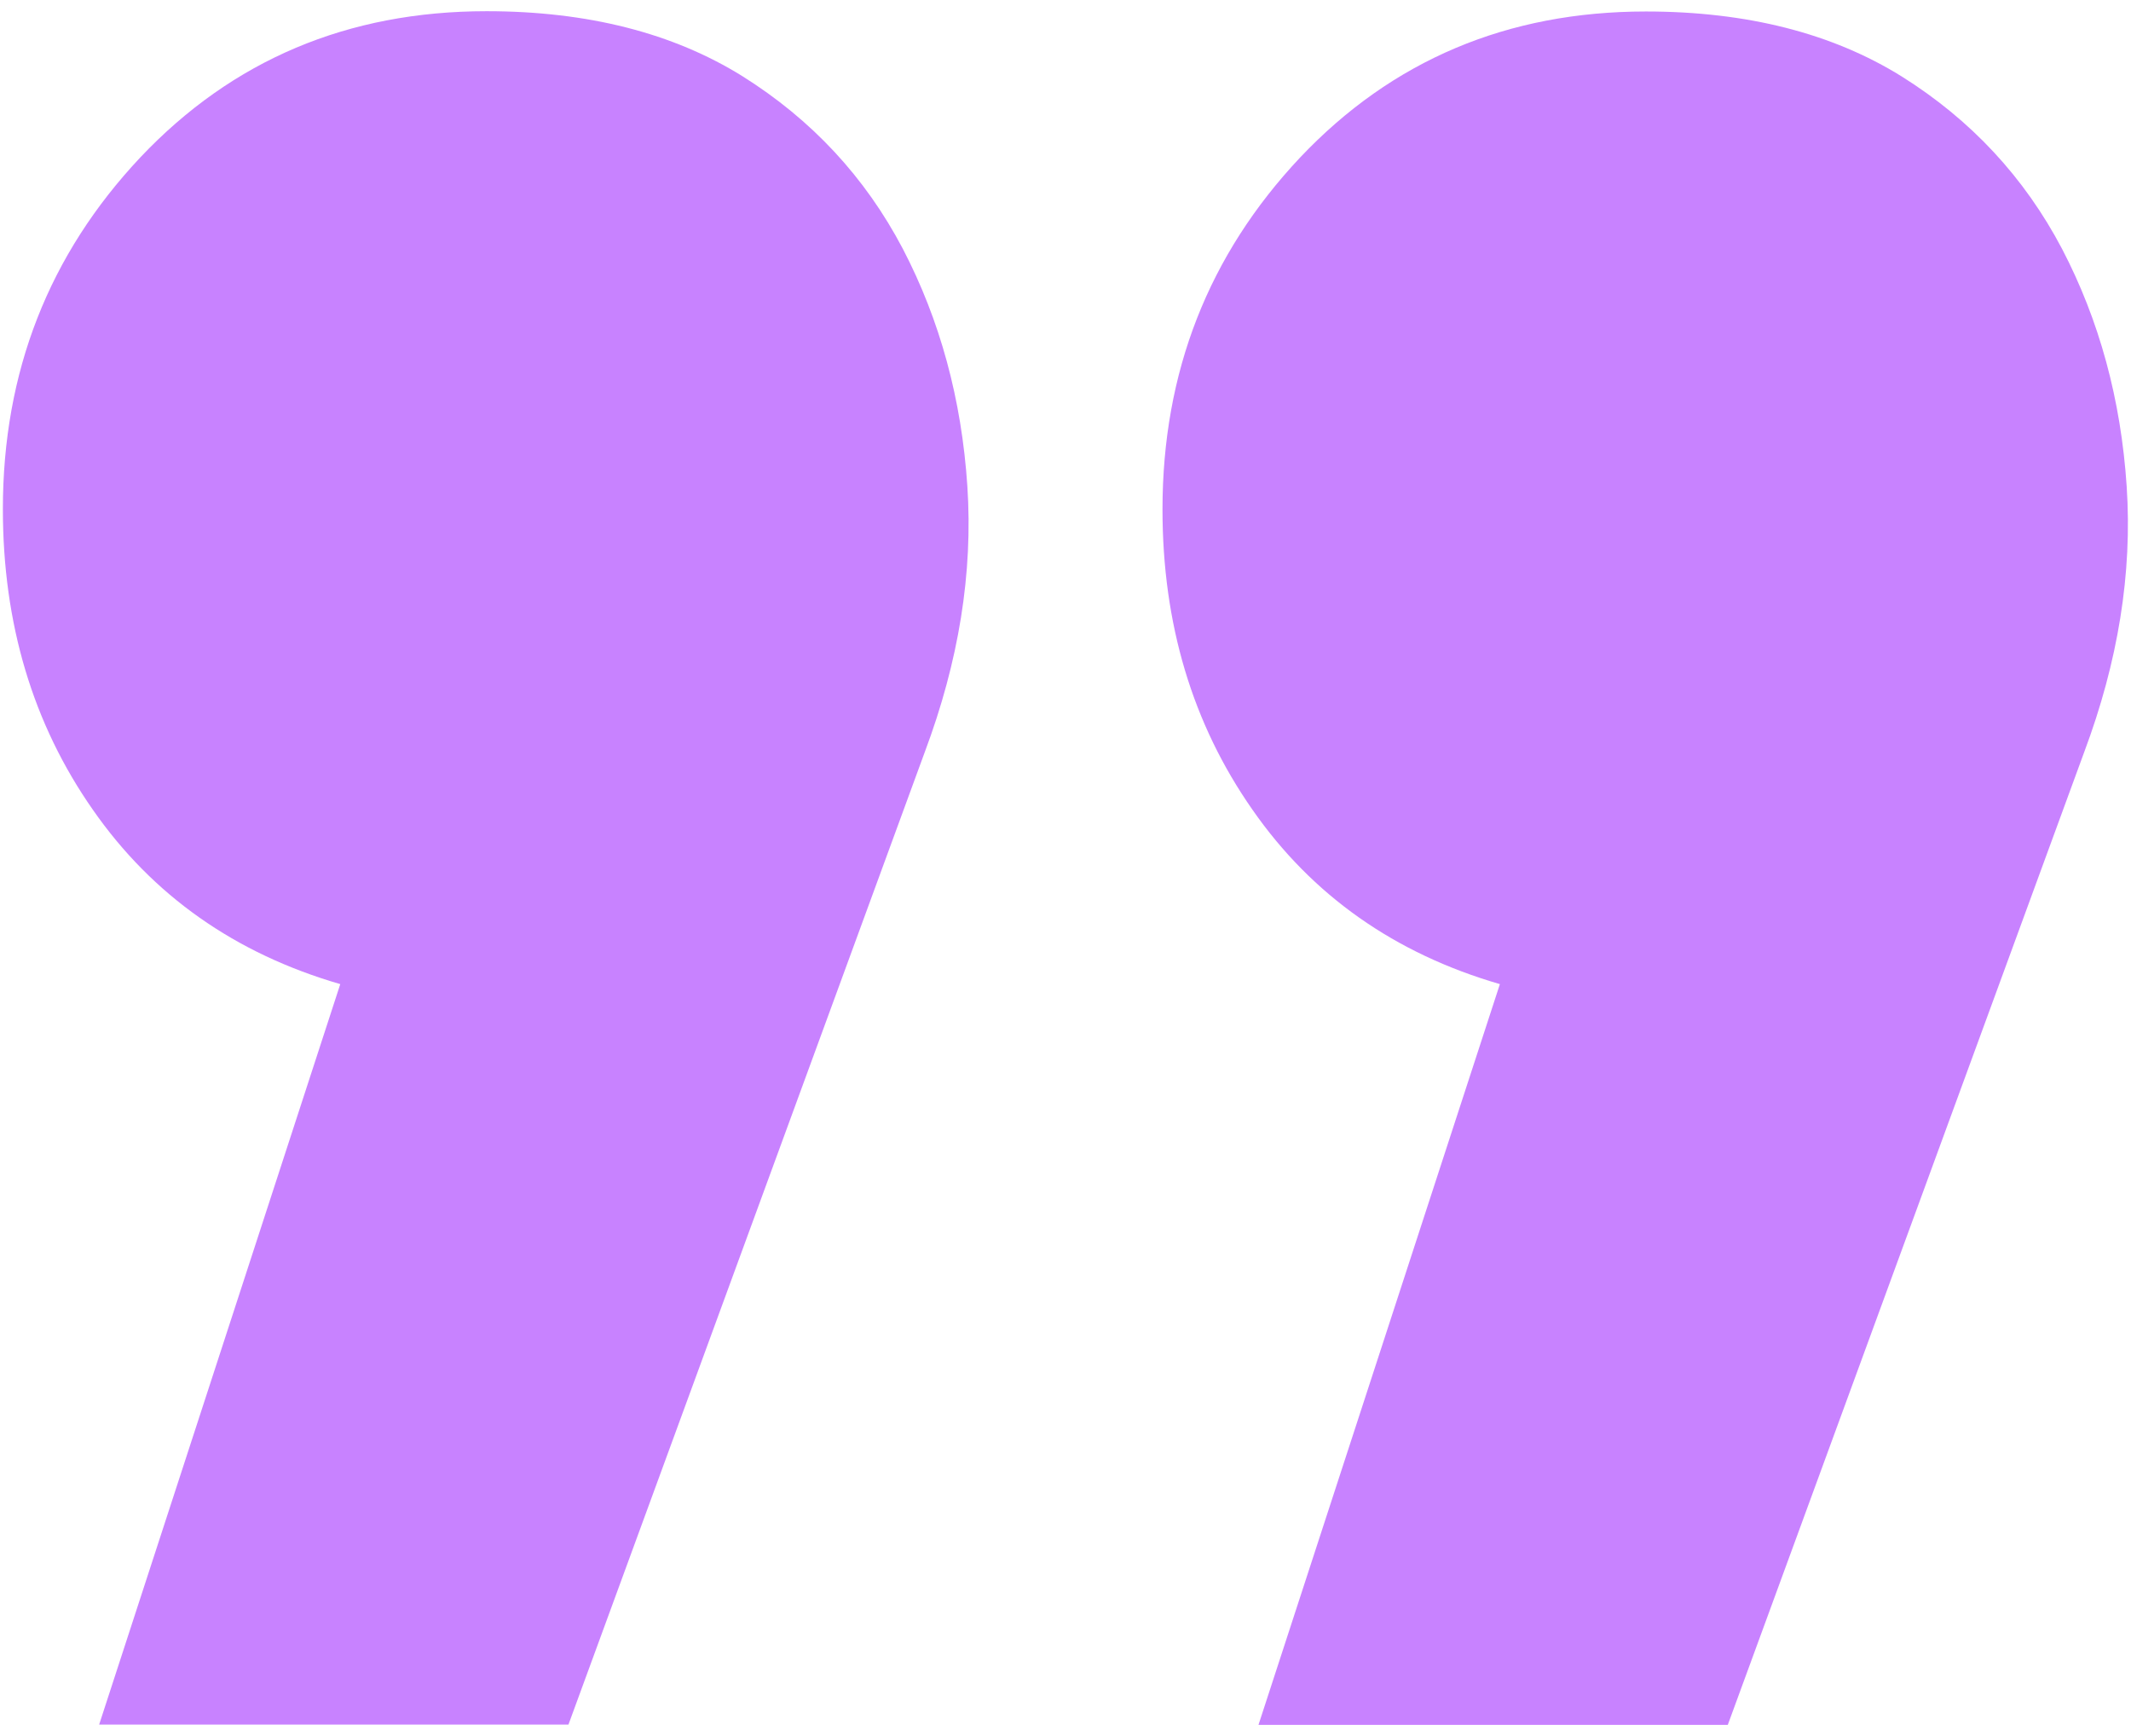
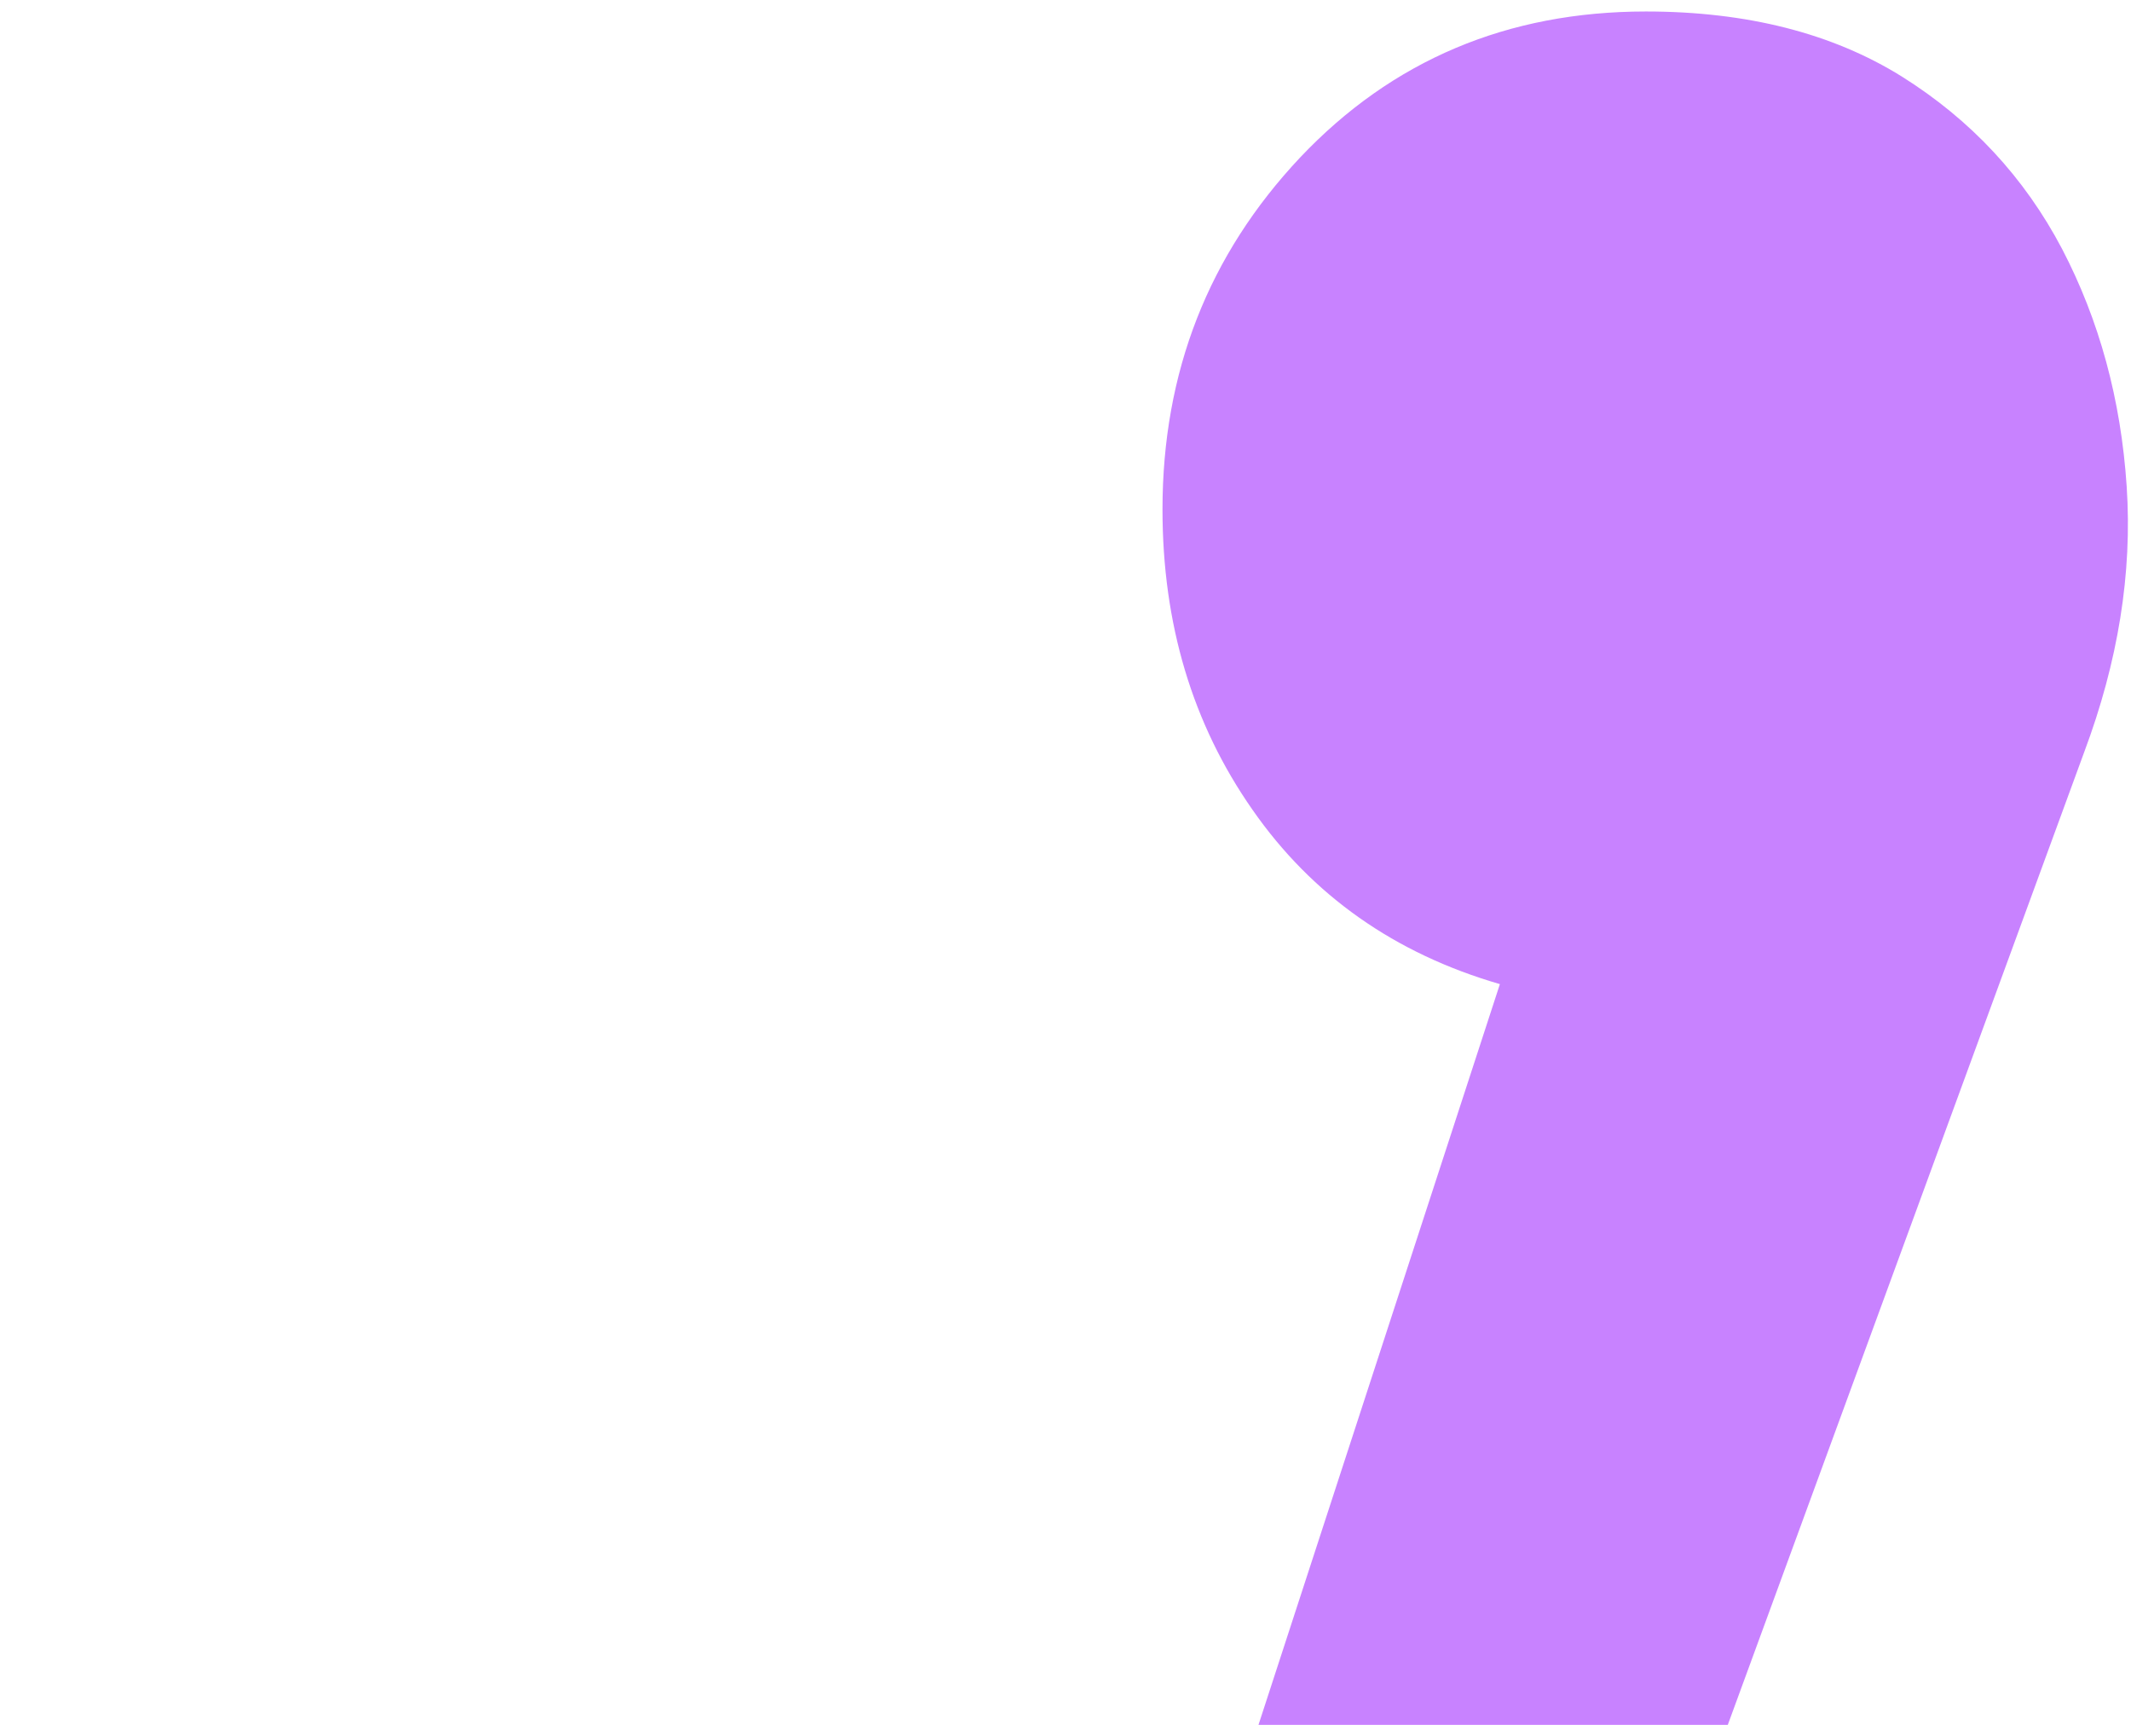
<svg xmlns="http://www.w3.org/2000/svg" id="Layer_1" x="0px" y="0px" viewBox="0 0 741.5 604.2" style="enable-background:new 0 0 741.5 604.2;" xml:space="preserve">
  <style type="text/css"> .st0{fill:#C882FF;} </style>
  <g>
-     <path class="st0" d="M118.4,342.5c-36.5-10.6-65.3-30.8-86.1-60.7C11.4,251.9,1,217,1,177.2c0-47.8,16-88.6,47.9-122.5 C80.9,20.9,121,3.9,169.3,3.9c35.2,0,64.9,7.6,89,22.6c24.1,15.1,42.7,35.1,55.8,60c13,24.9,20.5,52.5,22.5,82.7s-3,61-14.8,92.5 l-124,338.5H34.5L118.4,342.5z" />
    <path class="st0" d="M521.9,342.5c-36.5-10.6-65.3-30.8-86.1-60.7c-20.9-29.9-31.3-64.7-31.3-104.5c0-47.8,16-88.6,47.9-122.5 C484.4,21,524.5,4,572.7,4c35.2,0,64.9,7.6,89,22.6c24.1,15.1,42.7,35.1,55.8,60c13,24.9,20.5,52.5,22.5,82.7s-3,61-14.8,92.5 l-124,338.5H437.9L521.9,342.5z" />
  </g>
</svg>